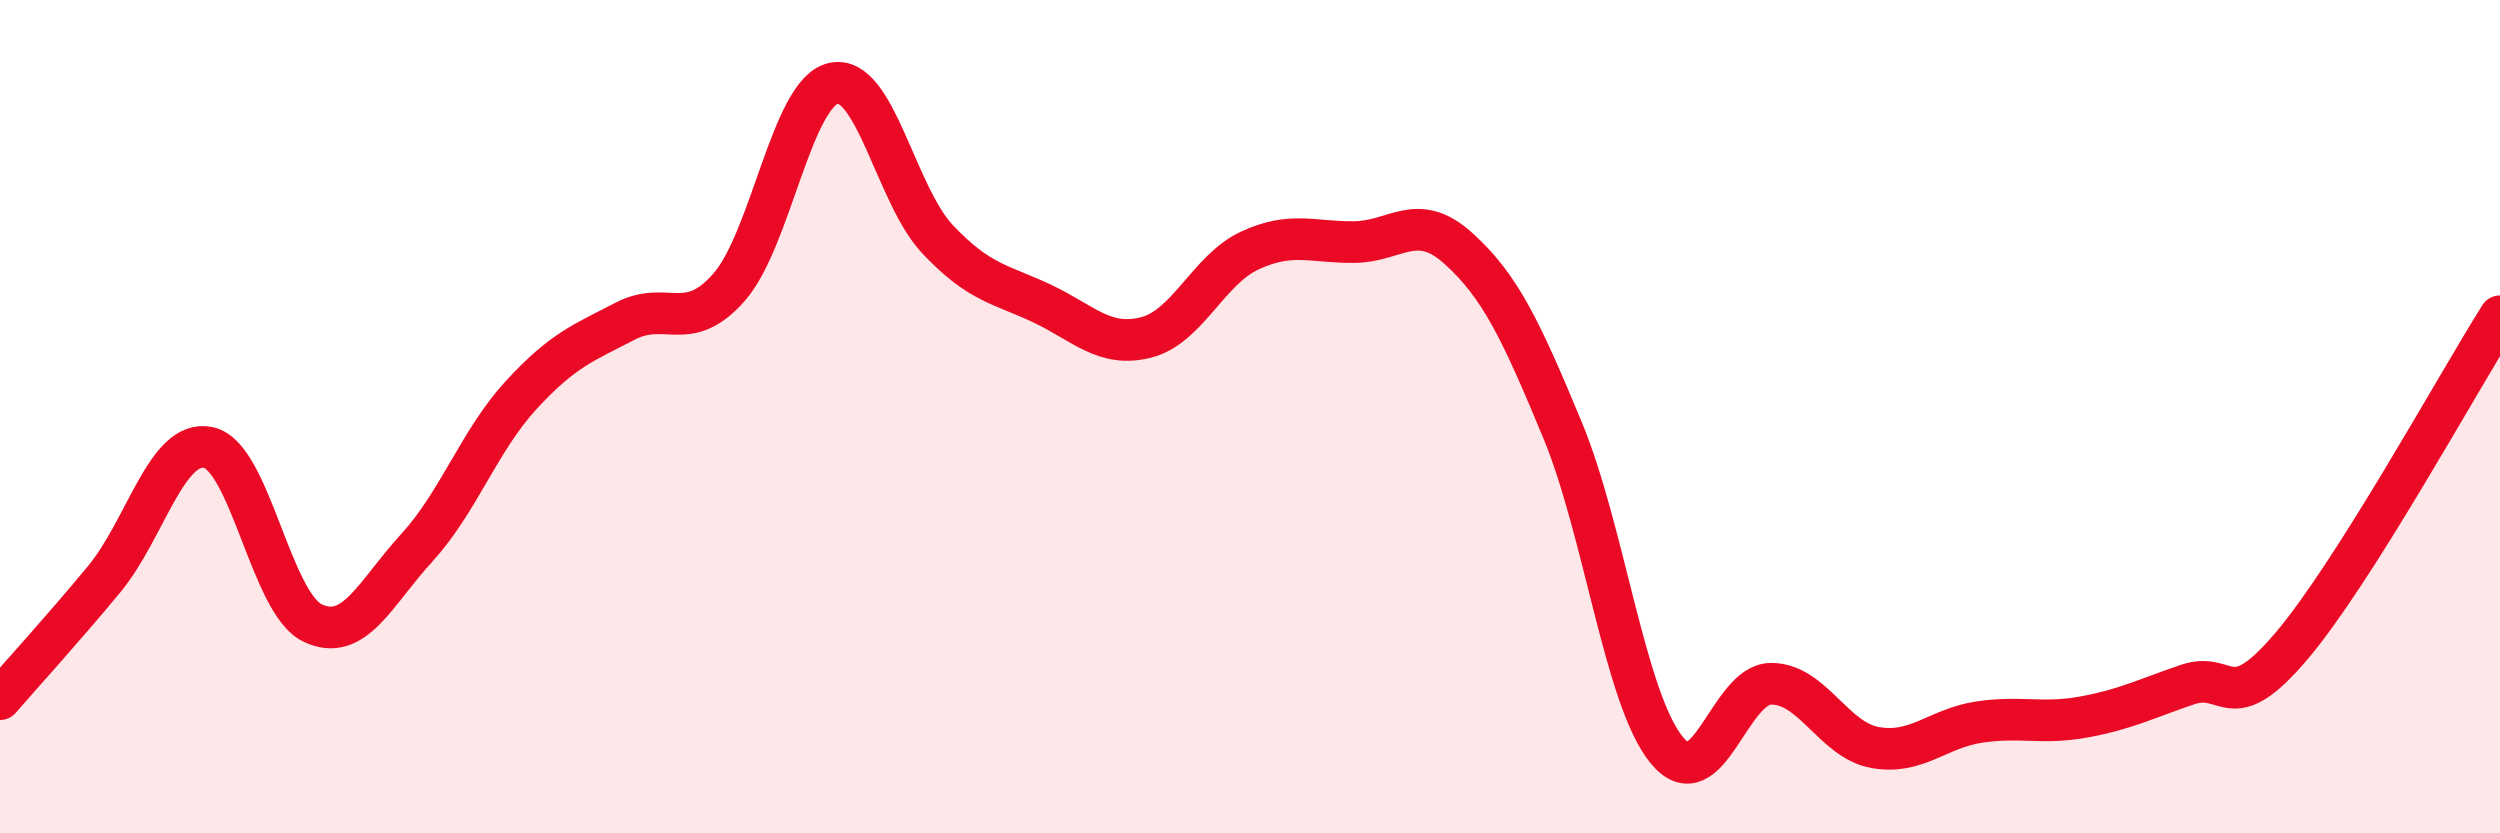
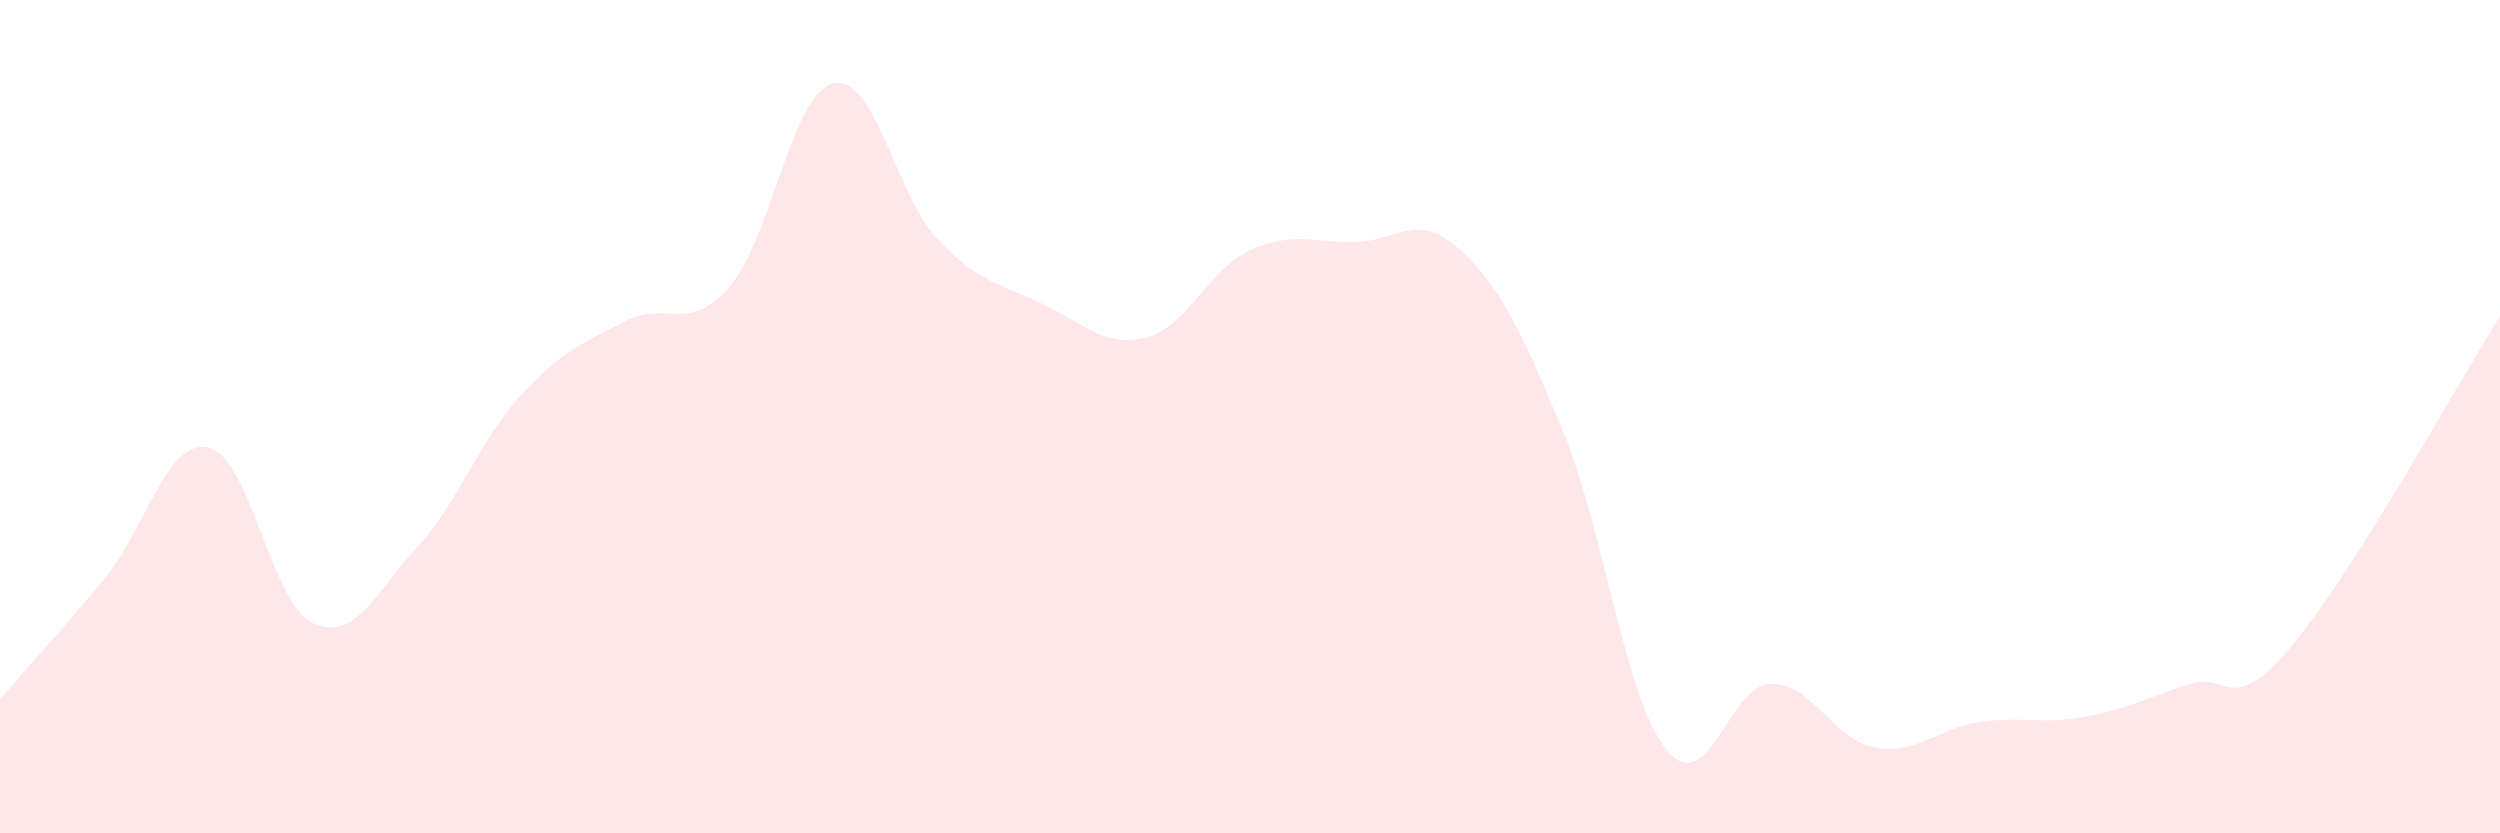
<svg xmlns="http://www.w3.org/2000/svg" width="60" height="20" viewBox="0 0 60 20">
  <path d="M 0,16.78 C 0.5,16.2 1.5,15.11 2.5,13.9 C 3.5,12.69 4,10.53 5,10.74 C 6,10.95 6.5,14.47 7.5,14.95 C 8.5,15.43 9,14.24 10,13.15 C 11,12.06 11.5,10.58 12.5,9.49 C 13.5,8.4 14,8.23 15,7.71 C 16,7.19 16.5,8.03 17.5,6.89 C 18.5,5.75 19,2.23 20,2 C 21,1.77 21.5,4.68 22.5,5.74 C 23.5,6.8 24,6.81 25,7.28 C 26,7.75 26.5,8.35 27.5,8.1 C 28.5,7.85 29,6.47 30,6.01 C 31,5.55 31.5,5.82 32.5,5.81 C 33.5,5.8 34,5.06 35,5.96 C 36,6.86 36.5,7.91 37.5,10.32 C 38.5,12.73 39,16.78 40,18 C 41,19.22 41.5,16.42 42.5,16.41 C 43.5,16.4 44,17.76 45,17.94 C 46,18.12 46.5,17.48 47.5,17.33 C 48.5,17.18 49,17.39 50,17.21 C 51,17.03 51.5,16.77 52.5,16.43 C 53.5,16.09 53.5,17.27 55,15.5 C 56.5,13.73 59,9.17 60,7.59L60 20L0 20Z" fill="#EB0A25" opacity="0.1" stroke-linecap="round" stroke-linejoin="round" />
-   <path d="M 0,16.78 C 0.5,16.2 1.5,15.11 2.5,13.9 C 3.5,12.69 4,10.53 5,10.74 C 6,10.95 6.5,14.47 7.5,14.95 C 8.5,15.43 9,14.24 10,13.15 C 11,12.06 11.5,10.58 12.5,9.49 C 13.5,8.4 14,8.23 15,7.71 C 16,7.19 16.5,8.03 17.5,6.89 C 18.5,5.75 19,2.23 20,2 C 21,1.77 21.5,4.68 22.5,5.74 C 23.5,6.8 24,6.81 25,7.28 C 26,7.75 26.5,8.35 27.5,8.1 C 28.5,7.85 29,6.47 30,6.01 C 31,5.55 31.5,5.82 32.5,5.81 C 33.5,5.8 34,5.06 35,5.96 C 36,6.86 36.5,7.91 37.5,10.32 C 38.5,12.73 39,16.78 40,18 C 41,19.22 41.5,16.42 42.5,16.41 C 43.5,16.4 44,17.76 45,17.94 C 46,18.12 46.5,17.48 47.5,17.33 C 48.5,17.18 49,17.39 50,17.21 C 51,17.03 51.5,16.77 52.5,16.43 C 53.5,16.09 53.5,17.27 55,15.5 C 56.5,13.73 59,9.17 60,7.59" stroke="#EB0A25" stroke-width="1" fill="none" stroke-linecap="round" stroke-linejoin="round" />
</svg>